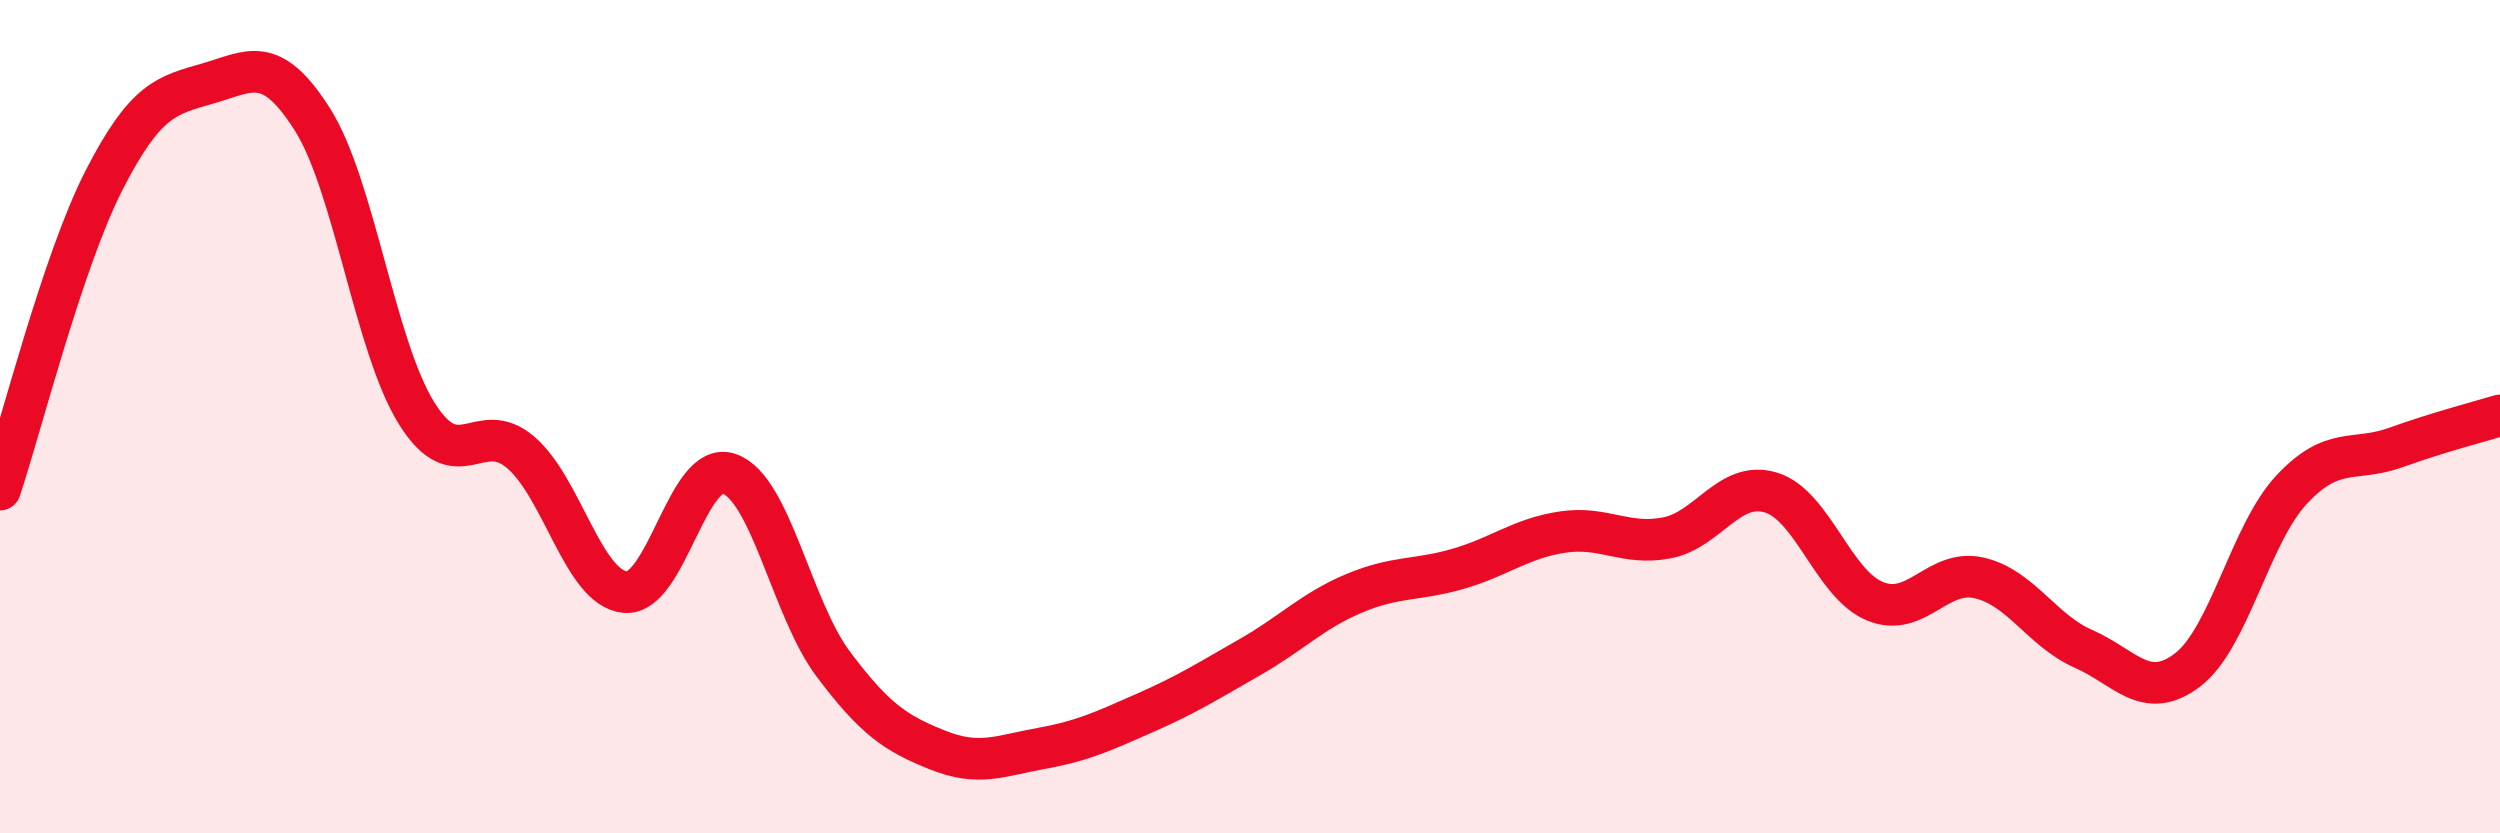
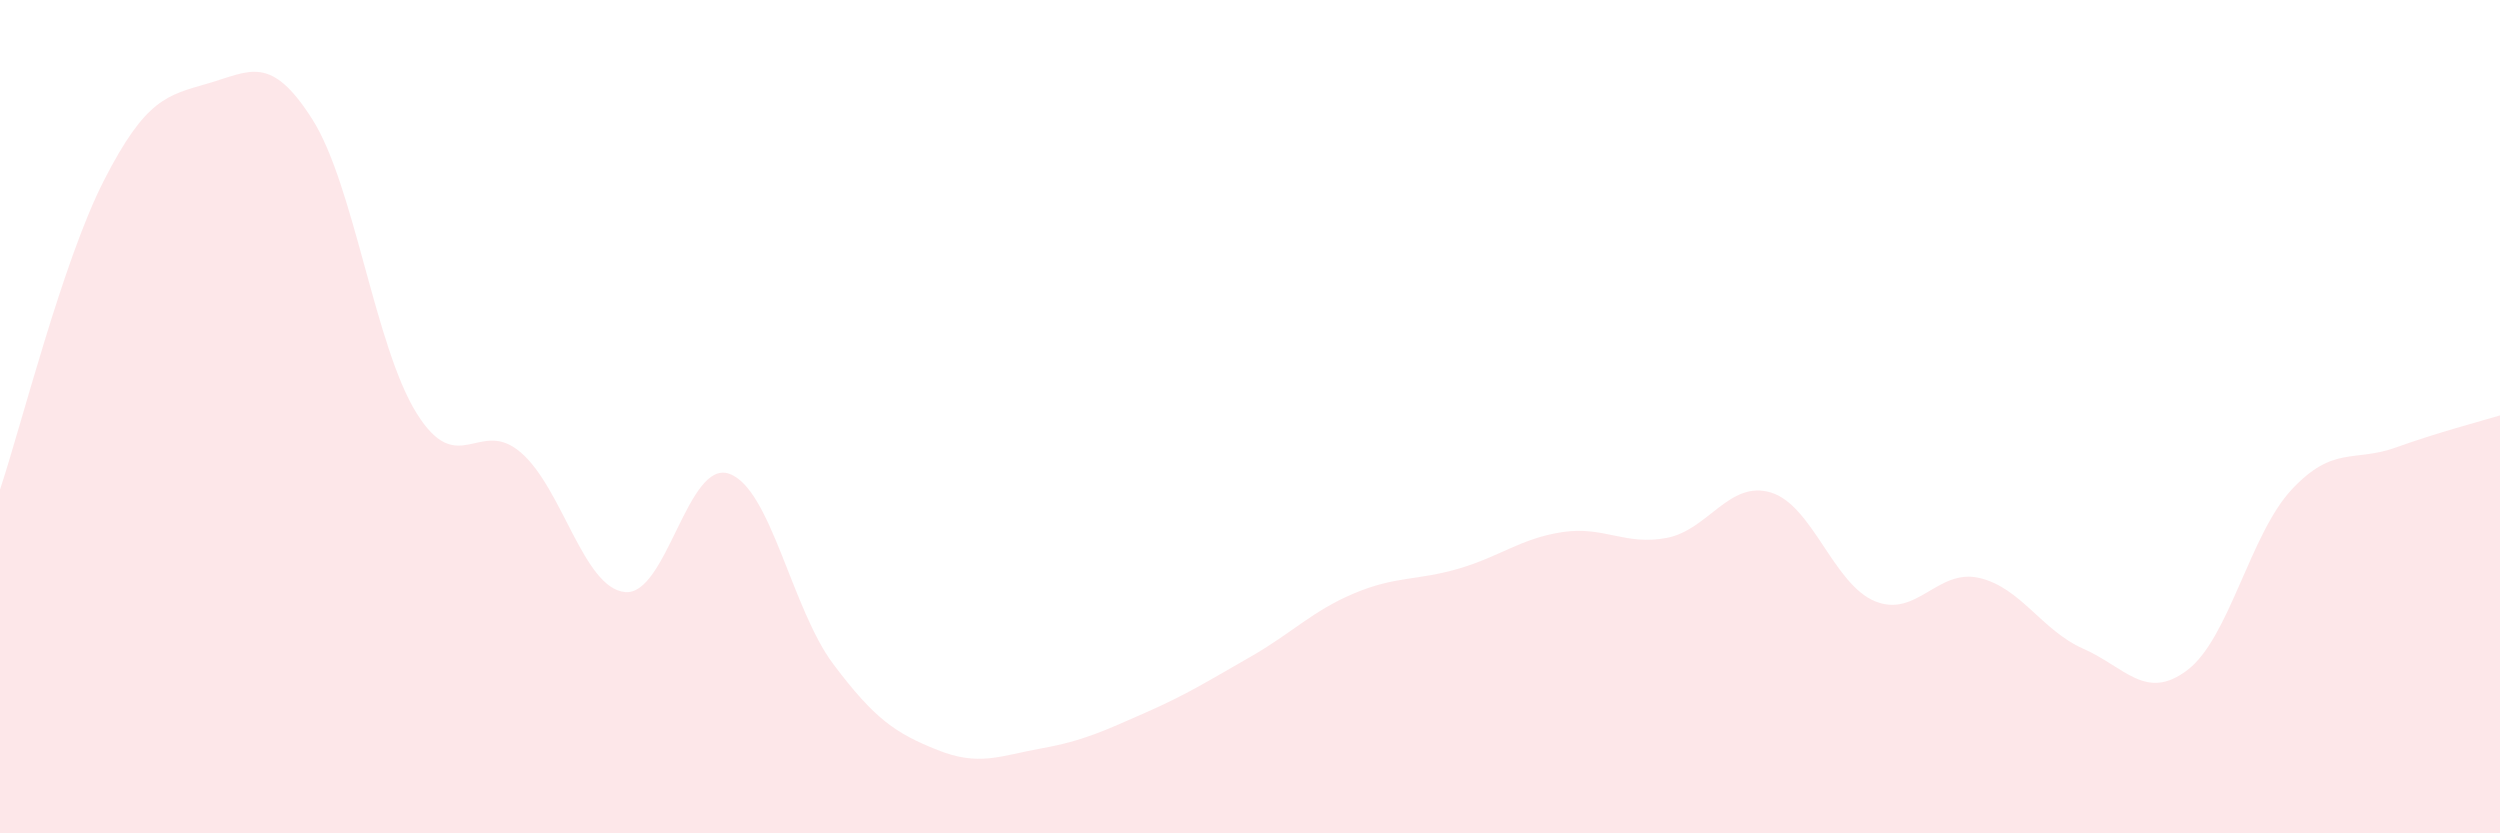
<svg xmlns="http://www.w3.org/2000/svg" width="60" height="20" viewBox="0 0 60 20">
  <path d="M 0,11.75 C 0.5,10.26 1.5,6.27 2.5,4.32 C 3.5,2.37 4,2.29 5,2 C 6,1.71 6.5,1.29 7.5,2.87 C 8.5,4.45 9,8.32 10,9.92 C 11,11.52 11.5,10 12.5,10.86 C 13.5,11.72 14,14.11 15,14.21 C 16,14.31 16.5,11.02 17.5,11.37 C 18.5,11.72 19,14.61 20,15.94 C 21,17.27 21.5,17.6 22.5,18 C 23.5,18.4 24,18.14 25,17.96 C 26,17.78 26.5,17.54 27.5,17.1 C 28.5,16.66 29,16.34 30,15.77 C 31,15.2 31.5,14.66 32.5,14.24 C 33.5,13.82 34,13.94 35,13.65 C 36,13.36 36.5,12.92 37.5,12.77 C 38.5,12.62 39,13.1 40,12.91 C 41,12.72 41.5,11.52 42.5,11.82 C 43.5,12.12 44,14.02 45,14.43 C 46,14.84 46.5,13.64 47.5,13.87 C 48.5,14.1 49,15.13 50,15.57 C 51,16.01 51.5,16.84 52.5,16.08 C 53.5,15.32 54,12.82 55,11.75 C 56,10.68 56.5,11.1 57.5,10.74 C 58.5,10.38 59.5,10.12 60,9.97L60 20L0 20Z" fill="#EB0A25" opacity="0.1" stroke-linecap="round" stroke-linejoin="round" />
-   <path d="M 0,11.75 C 0.5,10.26 1.5,6.27 2.5,4.32 C 3.5,2.37 4,2.29 5,2 C 6,1.71 6.5,1.29 7.5,2.87 C 8.5,4.45 9,8.32 10,9.92 C 11,11.52 11.5,10 12.5,10.86 C 13.5,11.72 14,14.11 15,14.21 C 16,14.31 16.5,11.02 17.5,11.37 C 18.5,11.72 19,14.61 20,15.94 C 21,17.27 21.5,17.6 22.5,18 C 23.5,18.4 24,18.14 25,17.96 C 26,17.78 26.5,17.54 27.5,17.1 C 28.5,16.66 29,16.34 30,15.77 C 31,15.2 31.5,14.66 32.5,14.24 C 33.5,13.82 34,13.94 35,13.65 C 36,13.36 36.5,12.92 37.5,12.77 C 38.5,12.62 39,13.1 40,12.91 C 41,12.72 41.5,11.52 42.5,11.82 C 43.5,12.12 44,14.02 45,14.43 C 46,14.84 46.5,13.64 47.5,13.87 C 48.5,14.1 49,15.13 50,15.57 C 51,16.01 51.5,16.84 52.5,16.08 C 53.5,15.32 54,12.82 55,11.75 C 56,10.68 56.5,11.1 57.5,10.74 C 58.5,10.38 59.5,10.12 60,9.97" stroke="#EB0A25" stroke-width="1" fill="none" stroke-linecap="round" stroke-linejoin="round" />
</svg>